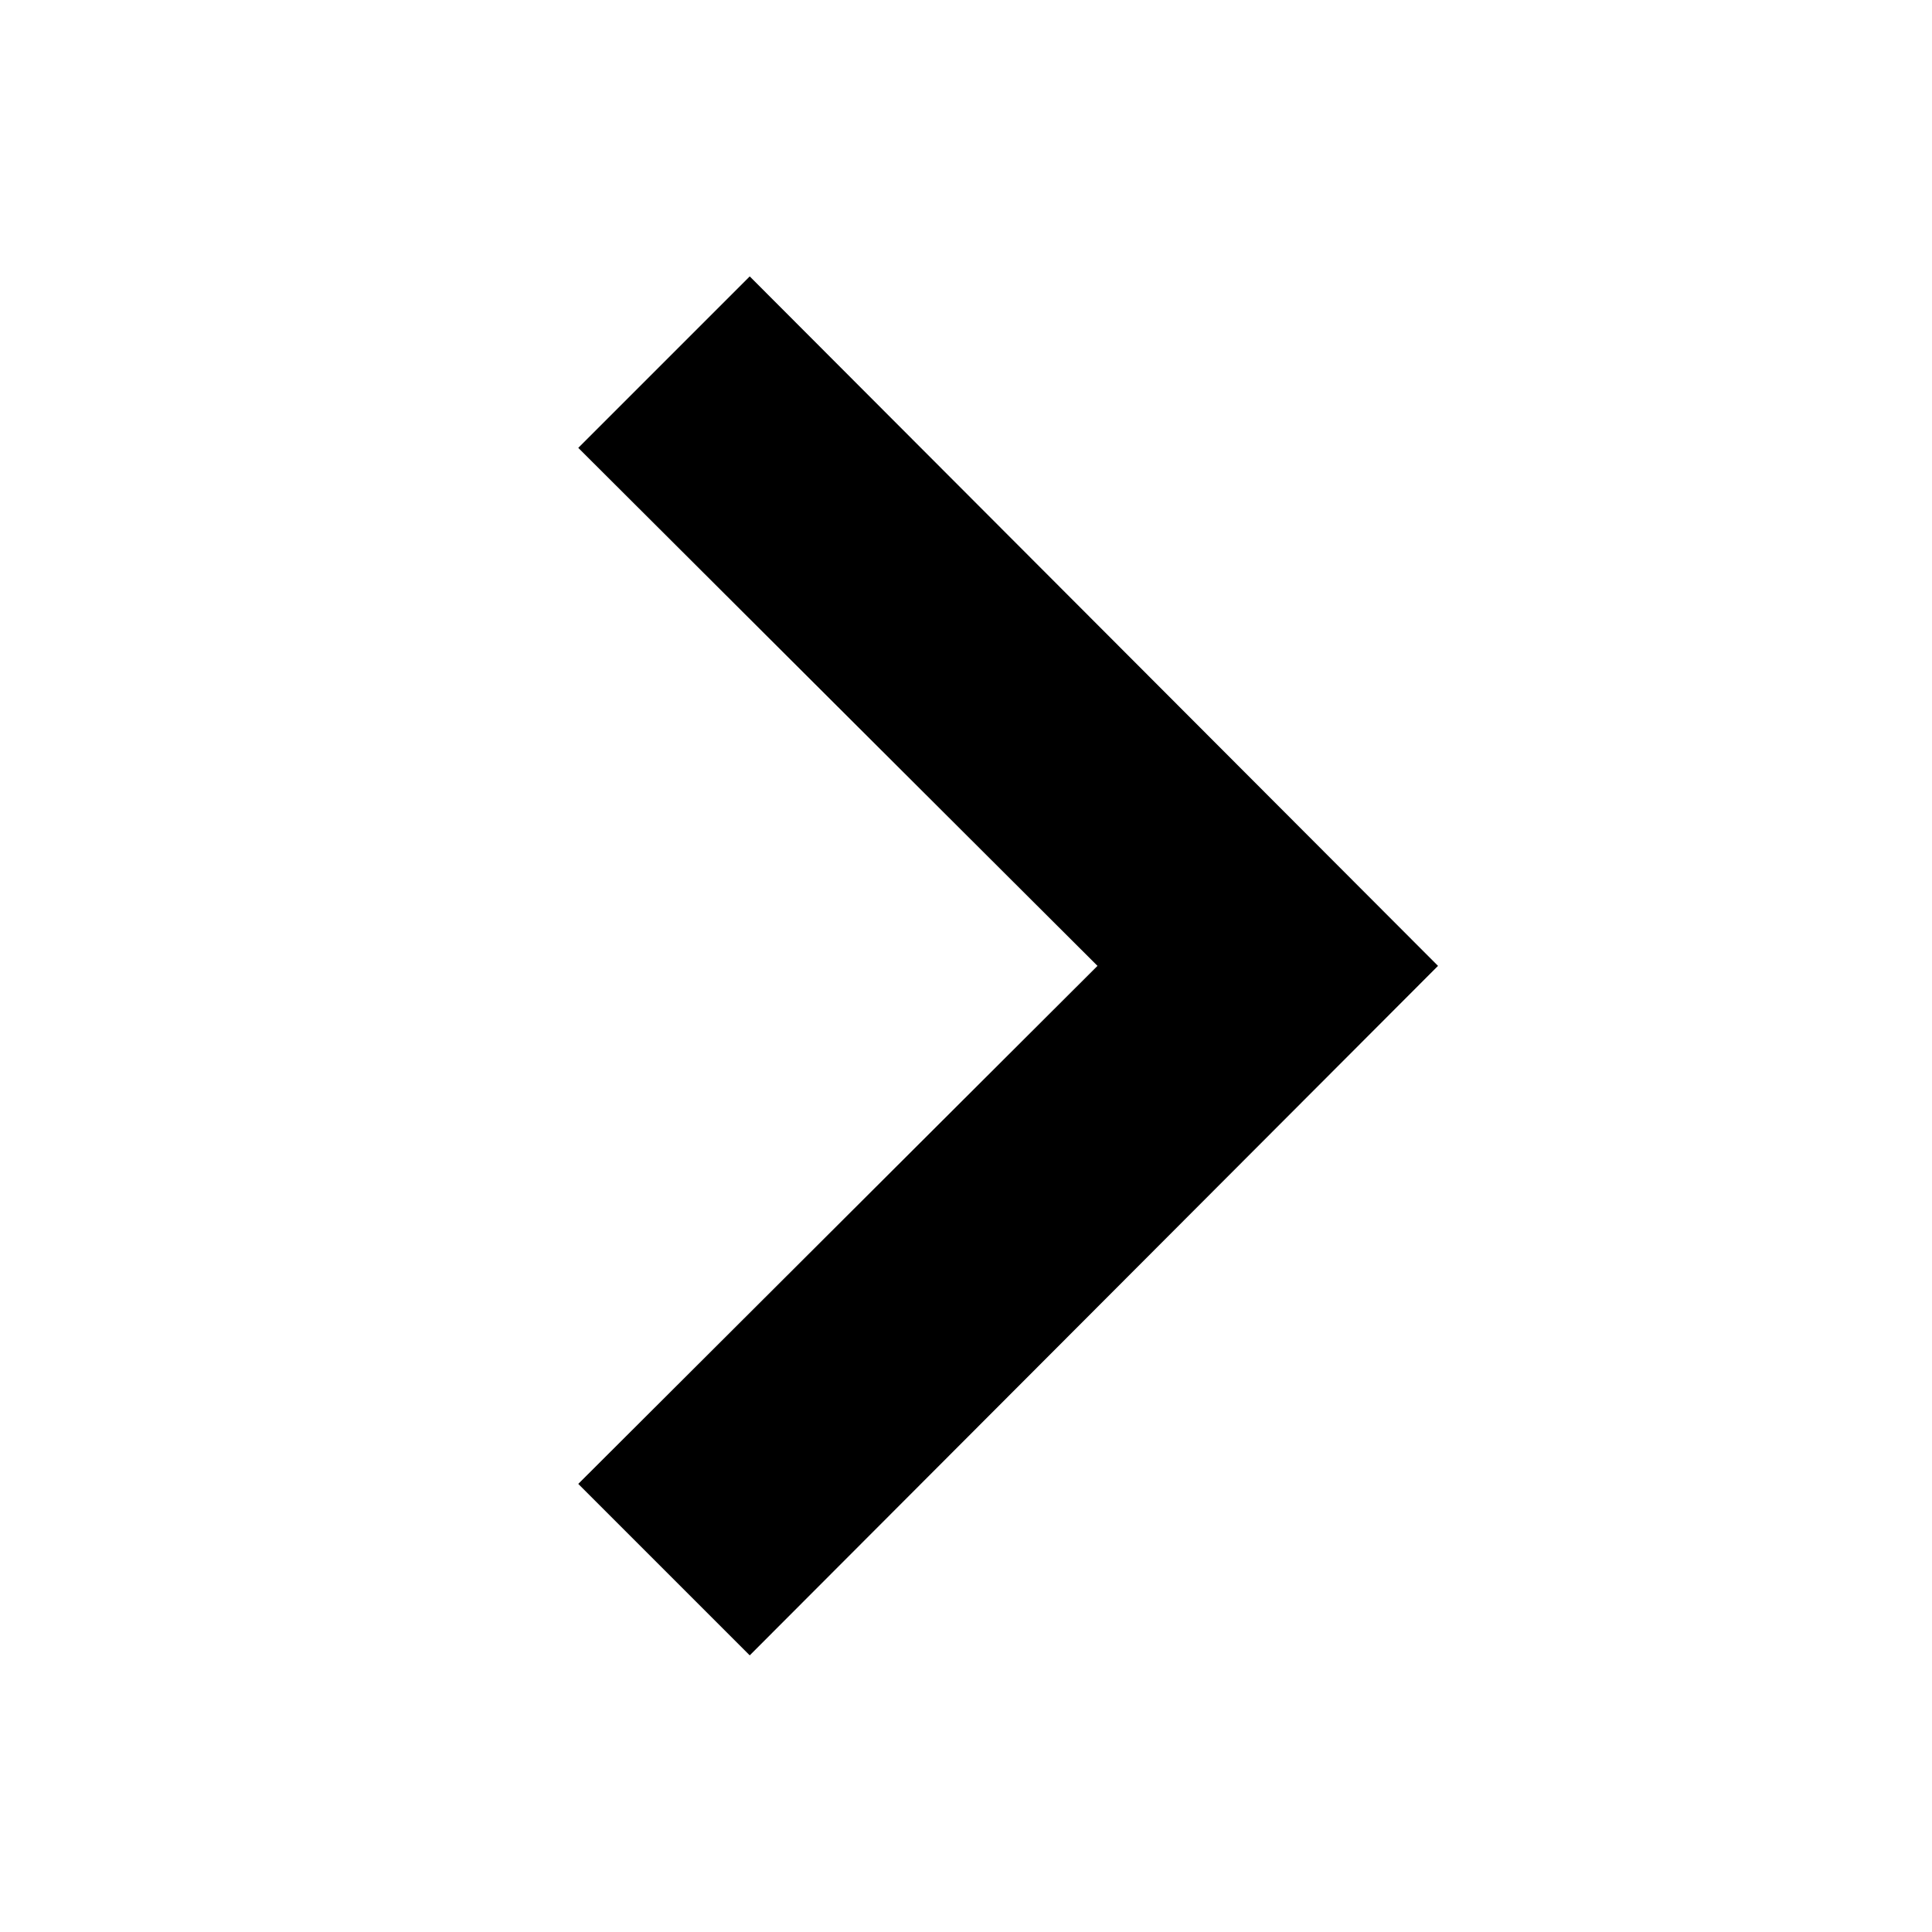
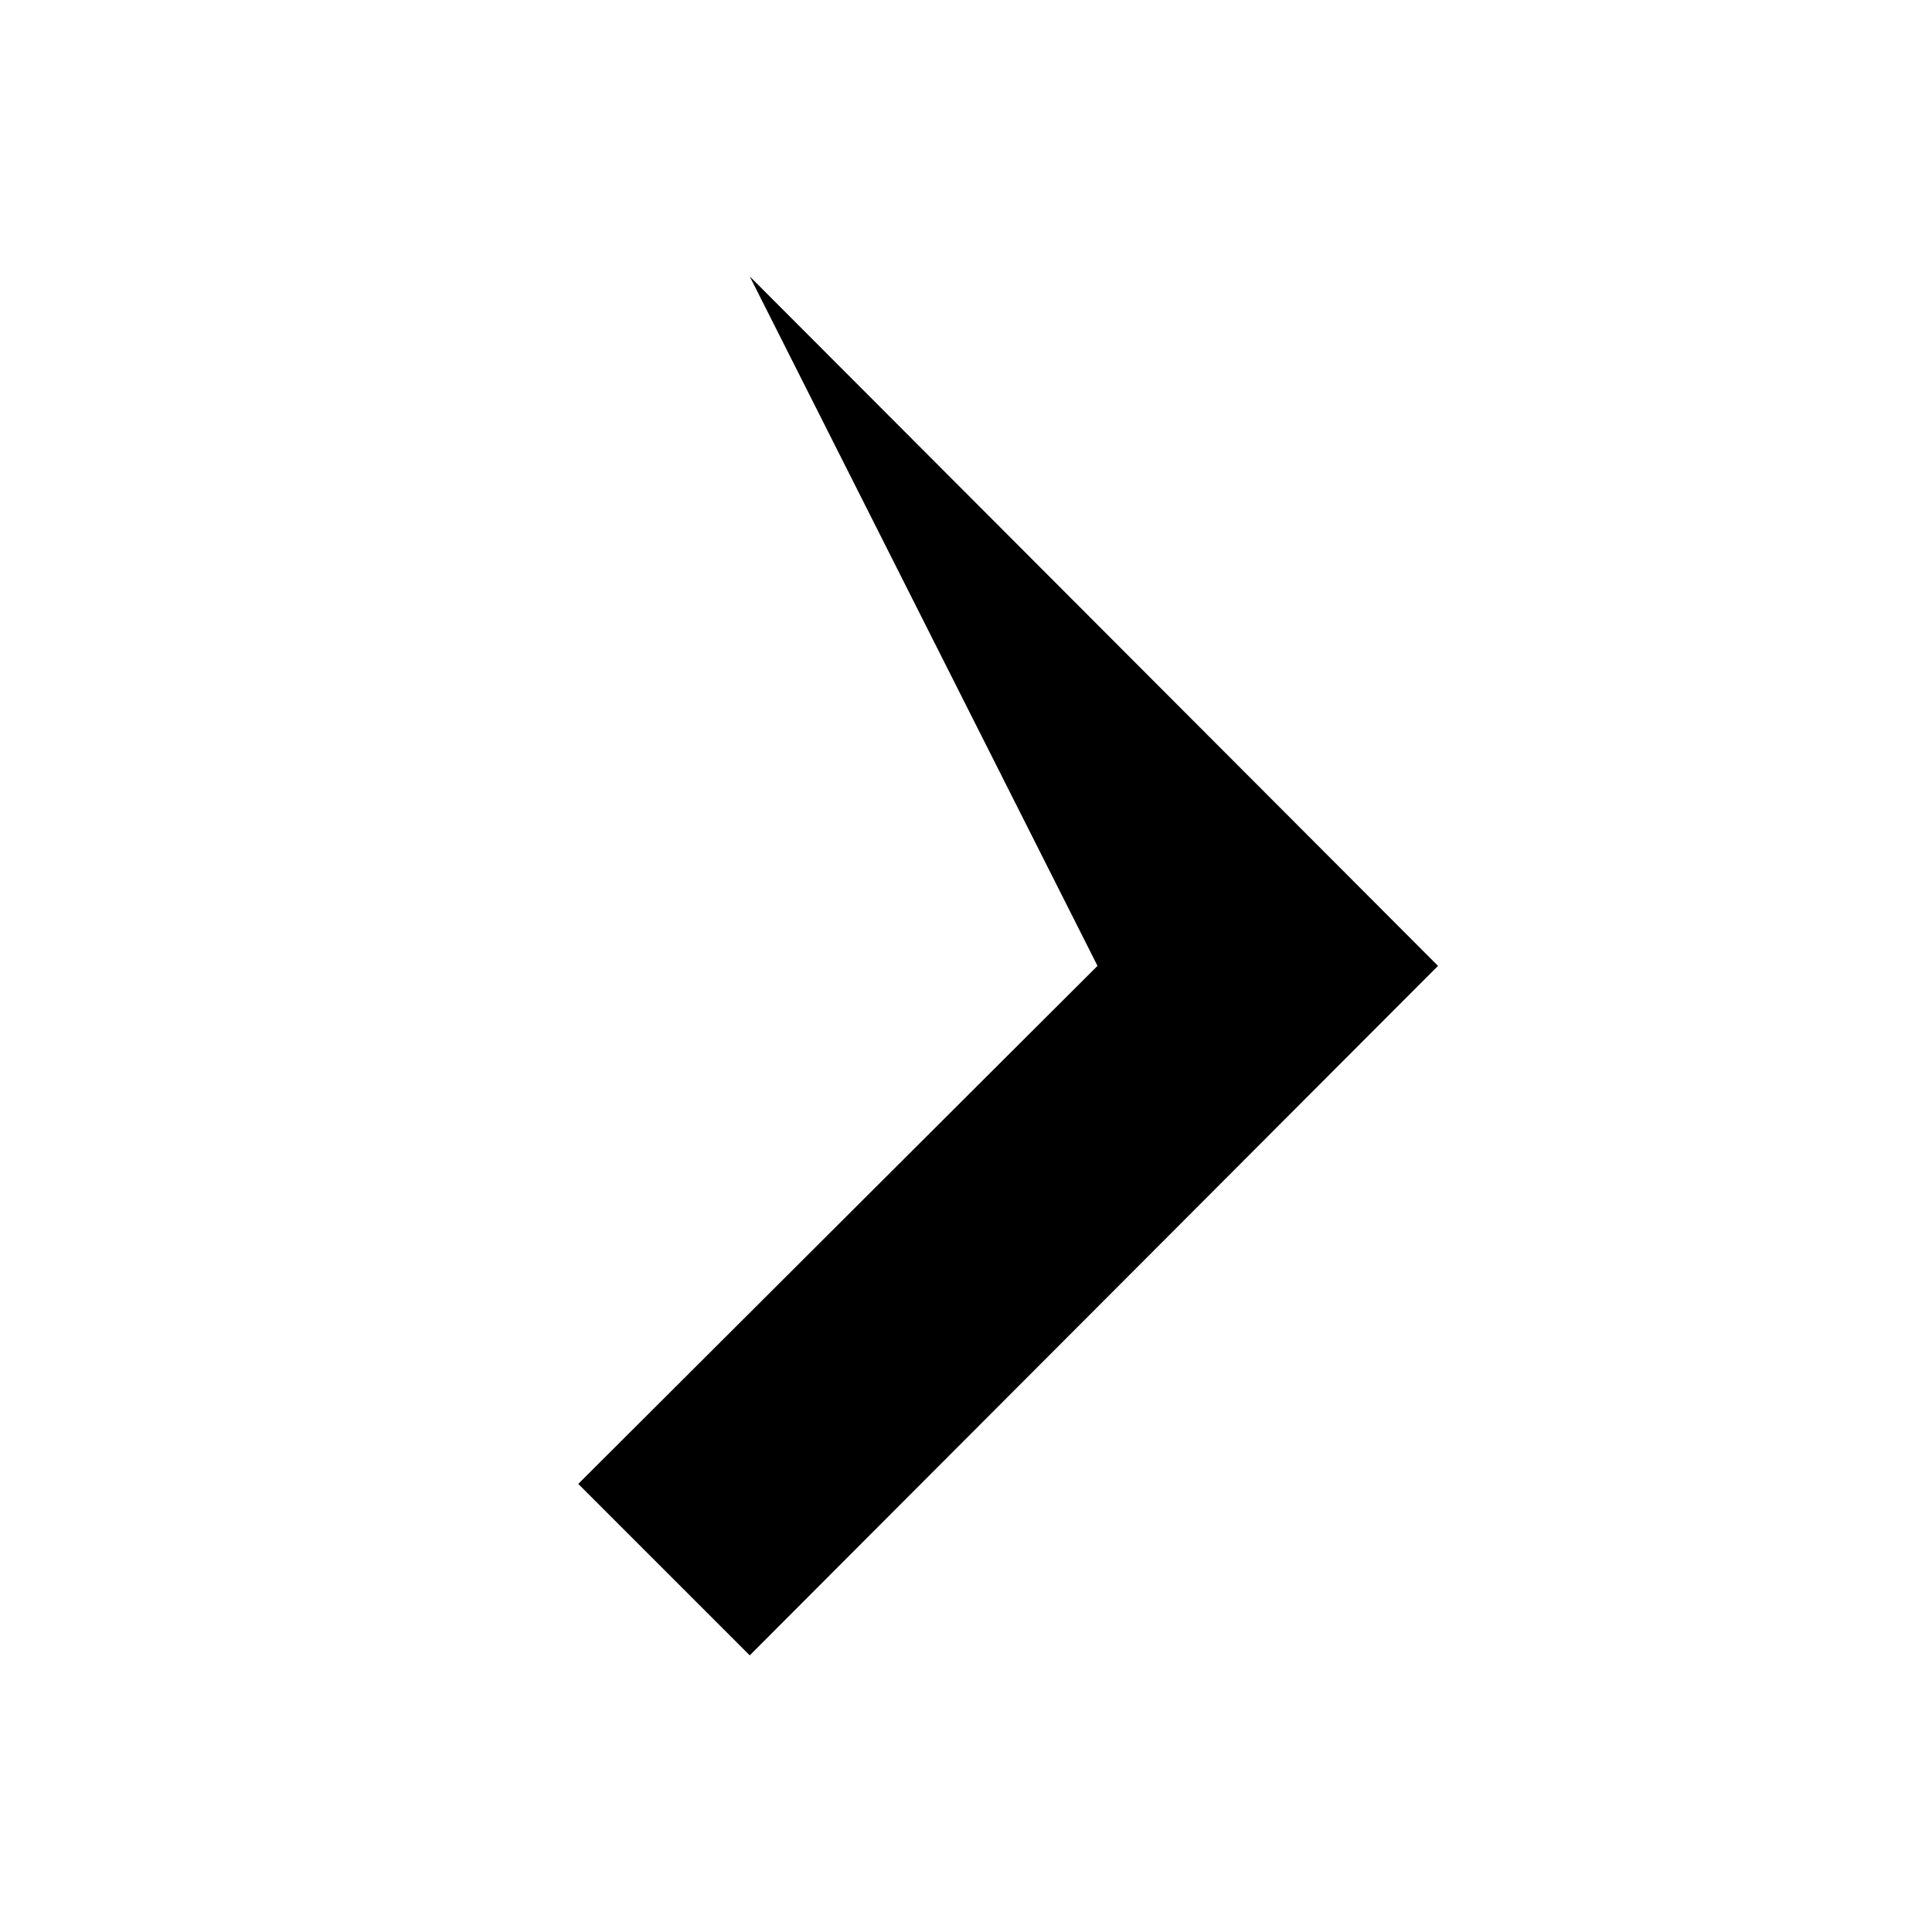
<svg xmlns="http://www.w3.org/2000/svg" width="16" height="16" viewBox="0 0 16 16" fill="none">
-   <path d="M6.209 13.709L4.789 12.289L9.089 7.999L4.789 3.709L6.209 2.289L11.909 7.999L6.209 13.709Z" fill="black" />
+   <path d="M6.209 13.709L4.789 12.289L9.089 7.999L6.209 2.289L11.909 7.999L6.209 13.709Z" fill="black" />
</svg>